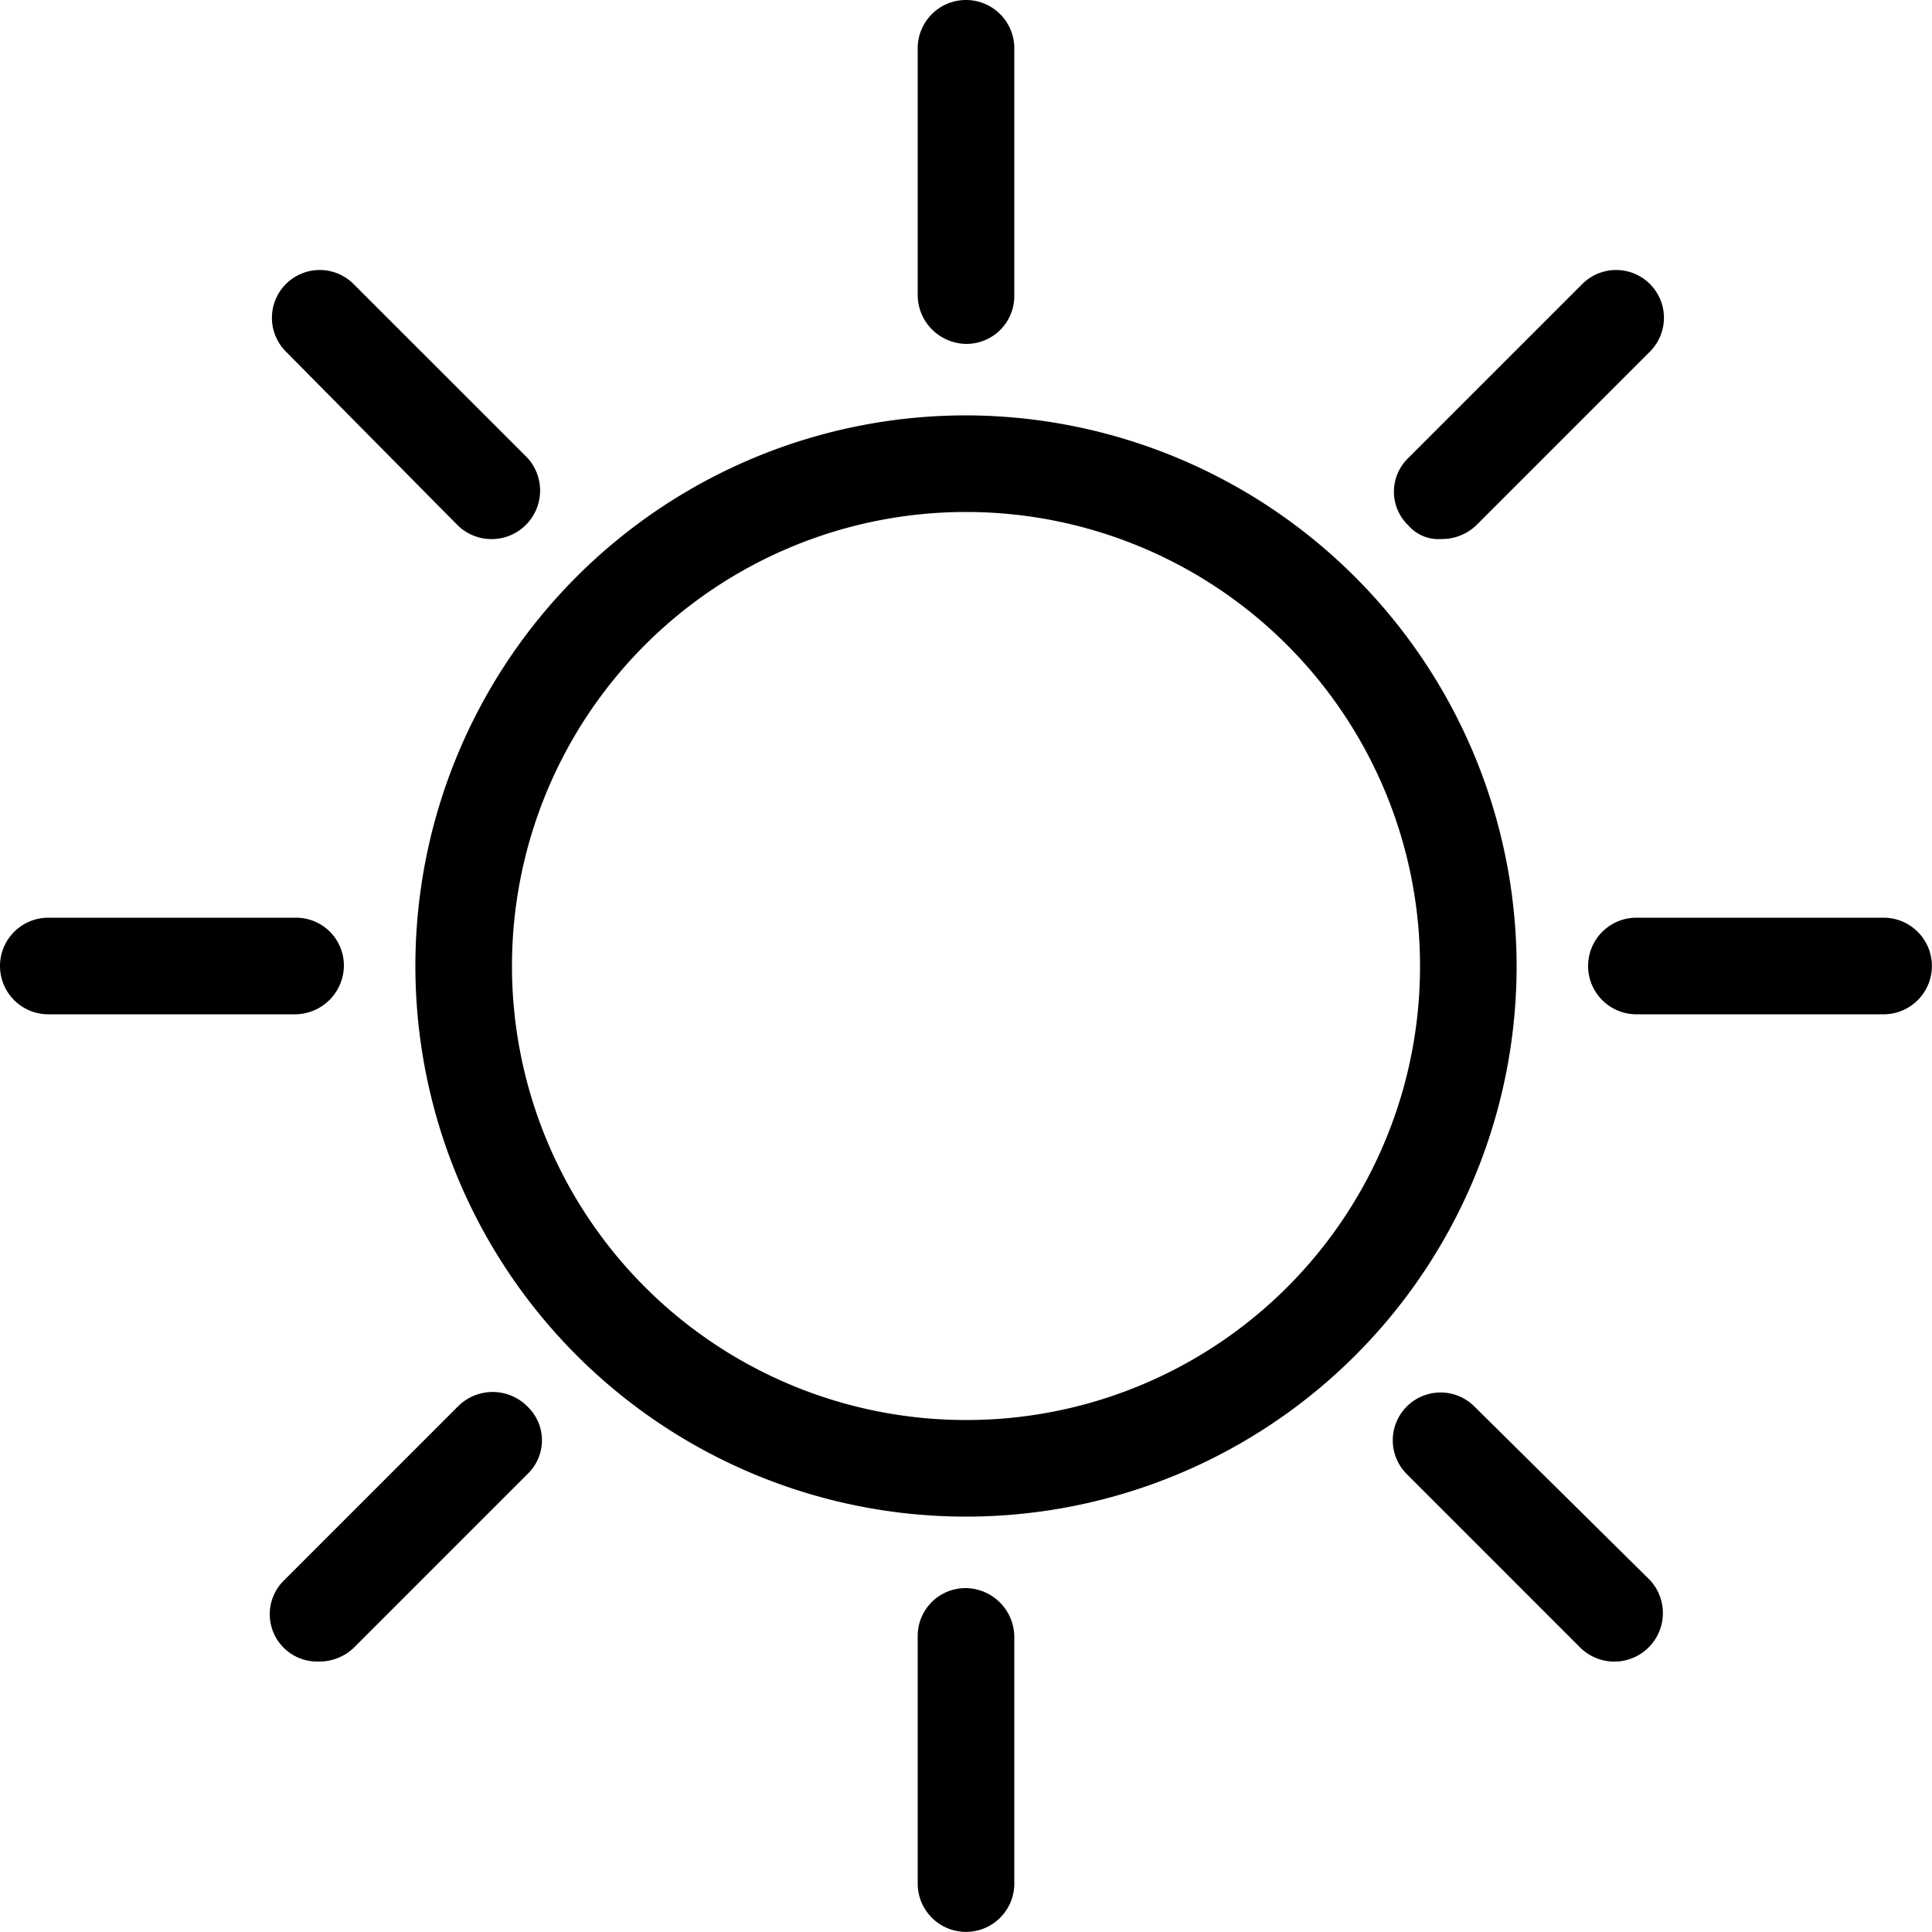
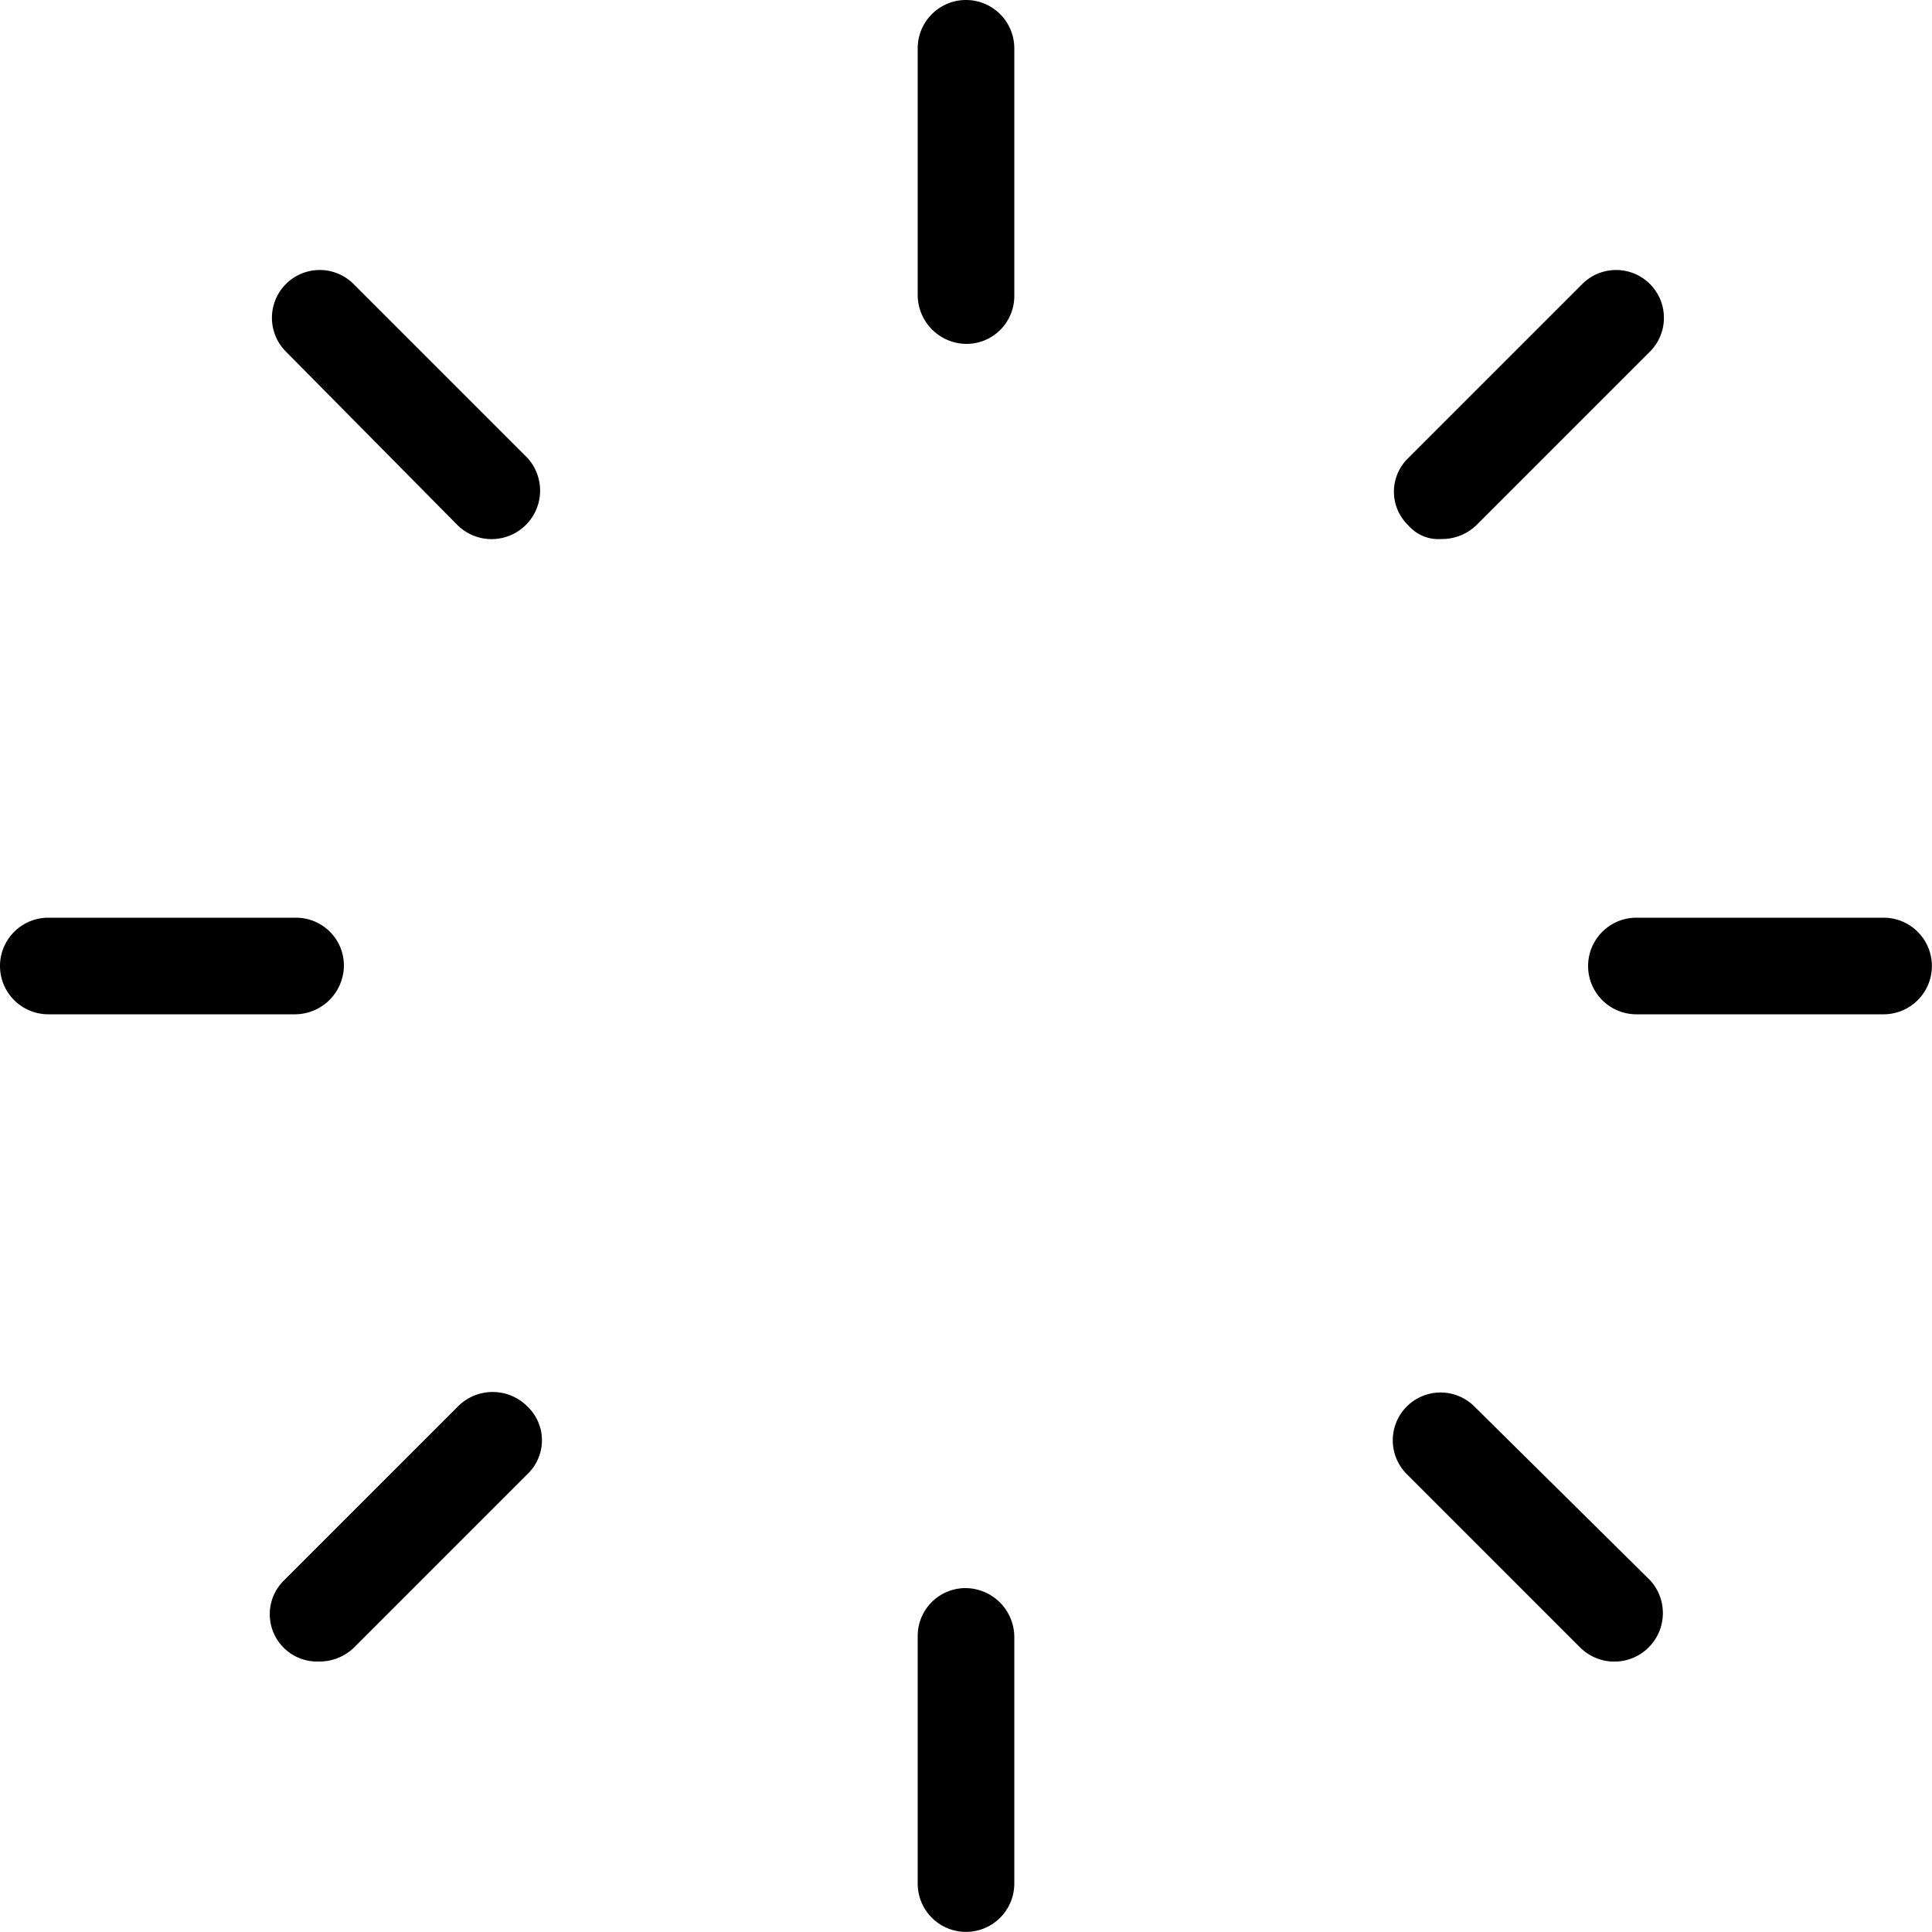
<svg xmlns="http://www.w3.org/2000/svg" id="contrast" width="34" height="34" viewBox="0 0 34 34">
-   <path id="Path_17" data-name="Path 17" d="M31.19,21.5a9.69,9.69,0,1,0,9.69,9.69A9.708,9.708,0,0,0,31.19,21.5Zm0,17.68a7.99,7.99,0,1,1,7.99-7.99A7.981,7.981,0,0,1,31.19,39.18Z" transform="translate(-14.19 -14.19)" />
  <path id="Path_18" data-name="Path 18" d="M48.35,6.052a.842.842,0,0,0,.85-.85V.85a.85.85,0,0,0-1.7,0V5.2A.864.864,0,0,0,48.35,6.052Z" transform="translate(-31.35)" />
  <path id="Path_19" data-name="Path 19" d="M48.35,82.2a.842.842,0,0,0-.85.85V87.4a.85.85,0,0,0,1.7,0V83.05A.864.864,0,0,0,48.35,82.2Z" transform="translate(-31.35 -54.252)" />
  <path id="Path_20" data-name="Path 20" d="M17.331,18.455a.854.854,0,0,0,1.224-1.19l-3.06-3.06a.841.841,0,1,0-1.19,1.19Z" transform="translate(-9.273 -9.207)" />
  <path id="Path_21" data-name="Path 21" d="M73.5,72.305a.841.841,0,0,0-1.19,1.19l3.06,3.06a.854.854,0,0,0,1.224-1.19Z" transform="translate(-47.553 -47.553)" />
  <path id="Path_22" data-name="Path 22" d="M72.983,18.693a.873.873,0,0,0,.612-.238l3.06-3.06a.841.841,0,0,0-1.19-1.19l-3.06,3.06a.821.821,0,0,0,0,1.19A.7.7,0,0,0,72.983,18.693Z" transform="translate(-47.619 -9.207)" />
  <path id="Path_23" data-name="Path 23" d="M17.265,72.305l-3.06,3.06a.833.833,0,0,0,.612,1.428.873.873,0,0,0,.612-.238l3.06-3.06a.821.821,0,0,0,0-1.19A.861.861,0,0,0,17.265,72.305Z" transform="translate(-9.207 -47.553)" />
  <path id="Path_24" data-name="Path 24" d="M87.4,47.5H83.05a.85.85,0,1,0,0,1.7H87.4a.85.85,0,0,0,0-1.7Z" transform="translate(-54.252 -31.35)" />
  <path id="Path_25" data-name="Path 25" d="M6.052,48.35a.842.842,0,0,0-.85-.85H.85a.85.85,0,0,0,0,1.7H5.2A.864.864,0,0,0,6.052,48.35Z" transform="translate(0 -31.35)" />
</svg>